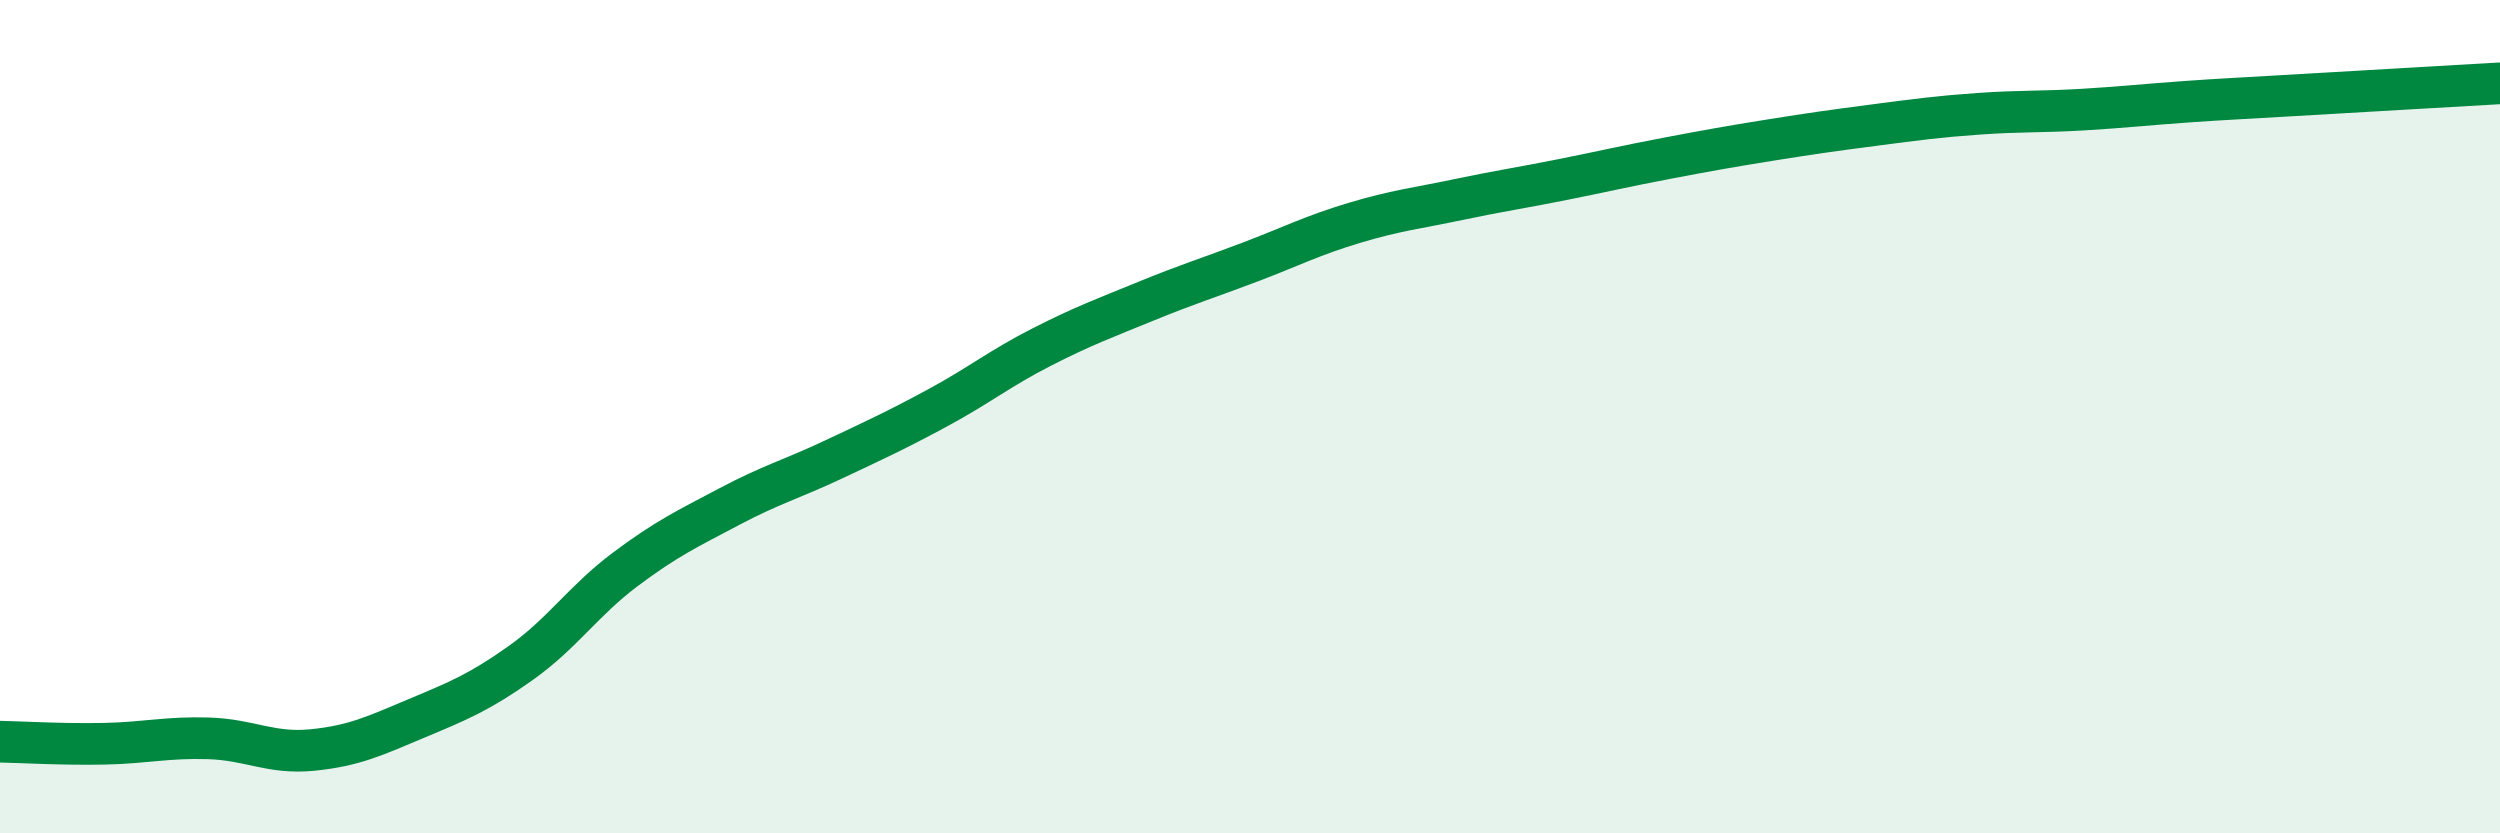
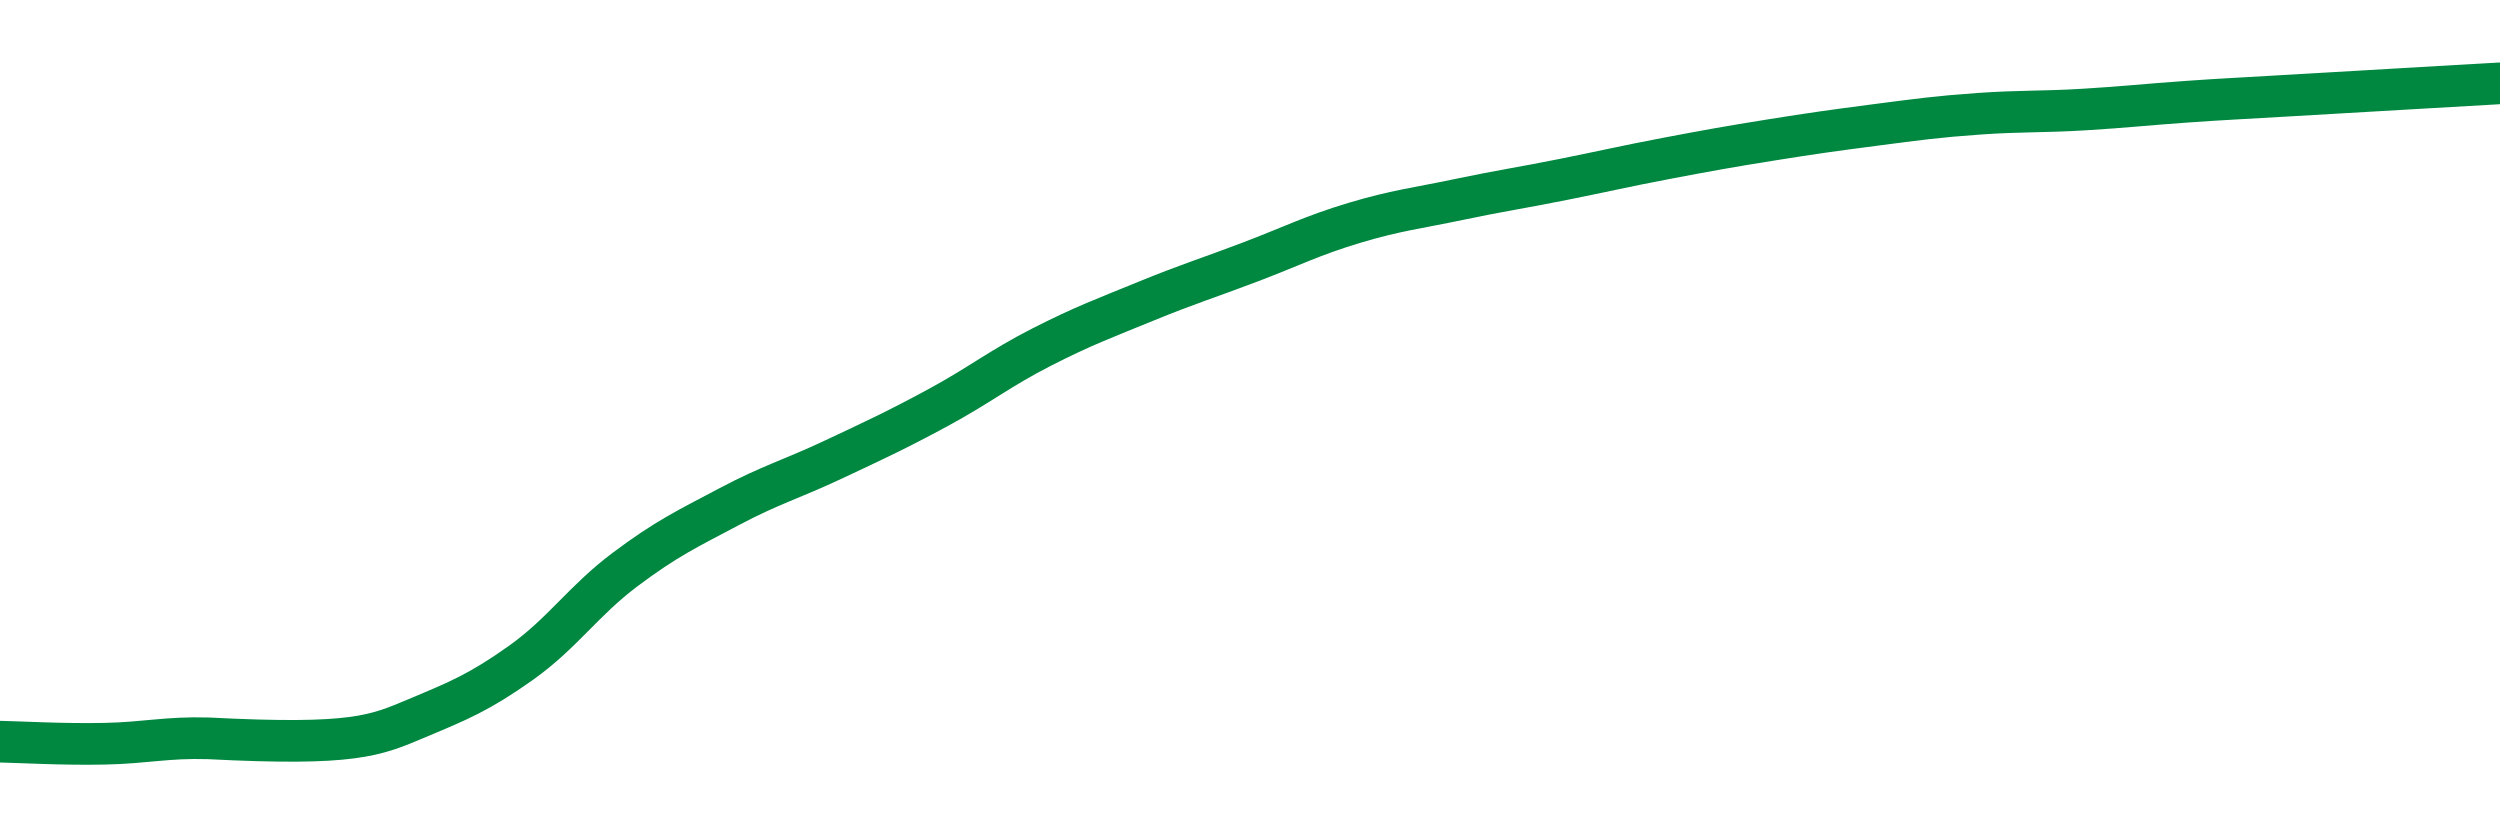
<svg xmlns="http://www.w3.org/2000/svg" width="60" height="20" viewBox="0 0 60 20">
-   <path d="M 0,17.8 C 0.5,17.81 1.5,17.87 2.5,17.85 C 3.5,17.83 4,17.69 5,17.72 C 6,17.75 6.5,18.1 7.5,18 C 8.5,17.9 9,17.66 10,17.24 C 11,16.82 11.5,16.62 12.5,15.91 C 13.5,15.2 14,14.42 15,13.67 C 16,12.92 16.5,12.69 17.5,12.16 C 18.5,11.63 19,11.5 20,11.03 C 21,10.56 21.5,10.33 22.5,9.79 C 23.5,9.25 24,8.84 25,8.33 C 26,7.82 26.5,7.64 27.5,7.23 C 28.5,6.82 29,6.67 30,6.29 C 31,5.91 31.5,5.65 32.5,5.35 C 33.5,5.05 34,5 35,4.79 C 36,4.58 36.5,4.51 37.5,4.31 C 38.5,4.11 39,3.99 40,3.8 C 41,3.61 41.5,3.52 42.5,3.36 C 43.5,3.2 44,3.13 45,3 C 46,2.87 46.5,2.8 47.5,2.73 C 48.5,2.66 49,2.69 50,2.63 C 51,2.57 51.5,2.51 52.5,2.44 C 53.5,2.37 53.5,2.38 55,2.29 C 56.5,2.2 59,2.06 60,2L60 20L0 20Z" fill="#008740" opacity="0.1" stroke-linecap="round" stroke-linejoin="round" />
-   <path d="M 0,17.8 C 0.5,17.81 1.5,17.87 2.5,17.85 C 3.5,17.83 4,17.69 5,17.72 C 6,17.75 6.5,18.1 7.5,18 C 8.5,17.9 9,17.66 10,17.24 C 11,16.82 11.5,16.62 12.5,15.91 C 13.5,15.2 14,14.42 15,13.67 C 16,12.92 16.5,12.69 17.5,12.16 C 18.5,11.63 19,11.5 20,11.03 C 21,10.56 21.5,10.33 22.5,9.79 C 23.5,9.25 24,8.84 25,8.33 C 26,7.82 26.5,7.64 27.5,7.23 C 28.5,6.82 29,6.67 30,6.29 C 31,5.91 31.5,5.65 32.5,5.35 C 33.5,5.05 34,5 35,4.79 C 36,4.58 36.5,4.51 37.5,4.31 C 38.5,4.11 39,3.99 40,3.8 C 41,3.61 41.5,3.52 42.5,3.36 C 43.5,3.2 44,3.13 45,3 C 46,2.87 46.5,2.8 47.5,2.73 C 48.5,2.66 49,2.69 50,2.63 C 51,2.57 51.5,2.51 52.5,2.44 C 53.5,2.37 53.5,2.38 55,2.29 C 56.5,2.2 59,2.06 60,2" stroke="#008740" stroke-width="1" fill="none" stroke-linecap="round" stroke-linejoin="round" />
+   <path d="M 0,17.8 C 0.5,17.81 1.5,17.87 2.5,17.85 C 3.5,17.83 4,17.69 5,17.72 C 8.5,17.9 9,17.66 10,17.24 C 11,16.82 11.5,16.62 12.5,15.91 C 13.5,15.2 14,14.42 15,13.67 C 16,12.92 16.5,12.69 17.5,12.16 C 18.5,11.63 19,11.5 20,11.03 C 21,10.56 21.5,10.33 22.5,9.79 C 23.5,9.25 24,8.84 25,8.33 C 26,7.82 26.5,7.64 27.5,7.23 C 28.5,6.82 29,6.67 30,6.29 C 31,5.91 31.5,5.65 32.5,5.35 C 33.5,5.05 34,5 35,4.79 C 36,4.58 36.5,4.51 37.5,4.31 C 38.5,4.11 39,3.99 40,3.8 C 41,3.61 41.5,3.52 42.5,3.36 C 43.5,3.2 44,3.13 45,3 C 46,2.87 46.5,2.8 47.5,2.73 C 48.5,2.66 49,2.69 50,2.63 C 51,2.57 51.5,2.51 52.5,2.44 C 53.5,2.37 53.5,2.38 55,2.29 C 56.5,2.2 59,2.06 60,2" stroke="#008740" stroke-width="1" fill="none" stroke-linecap="round" stroke-linejoin="round" />
</svg>